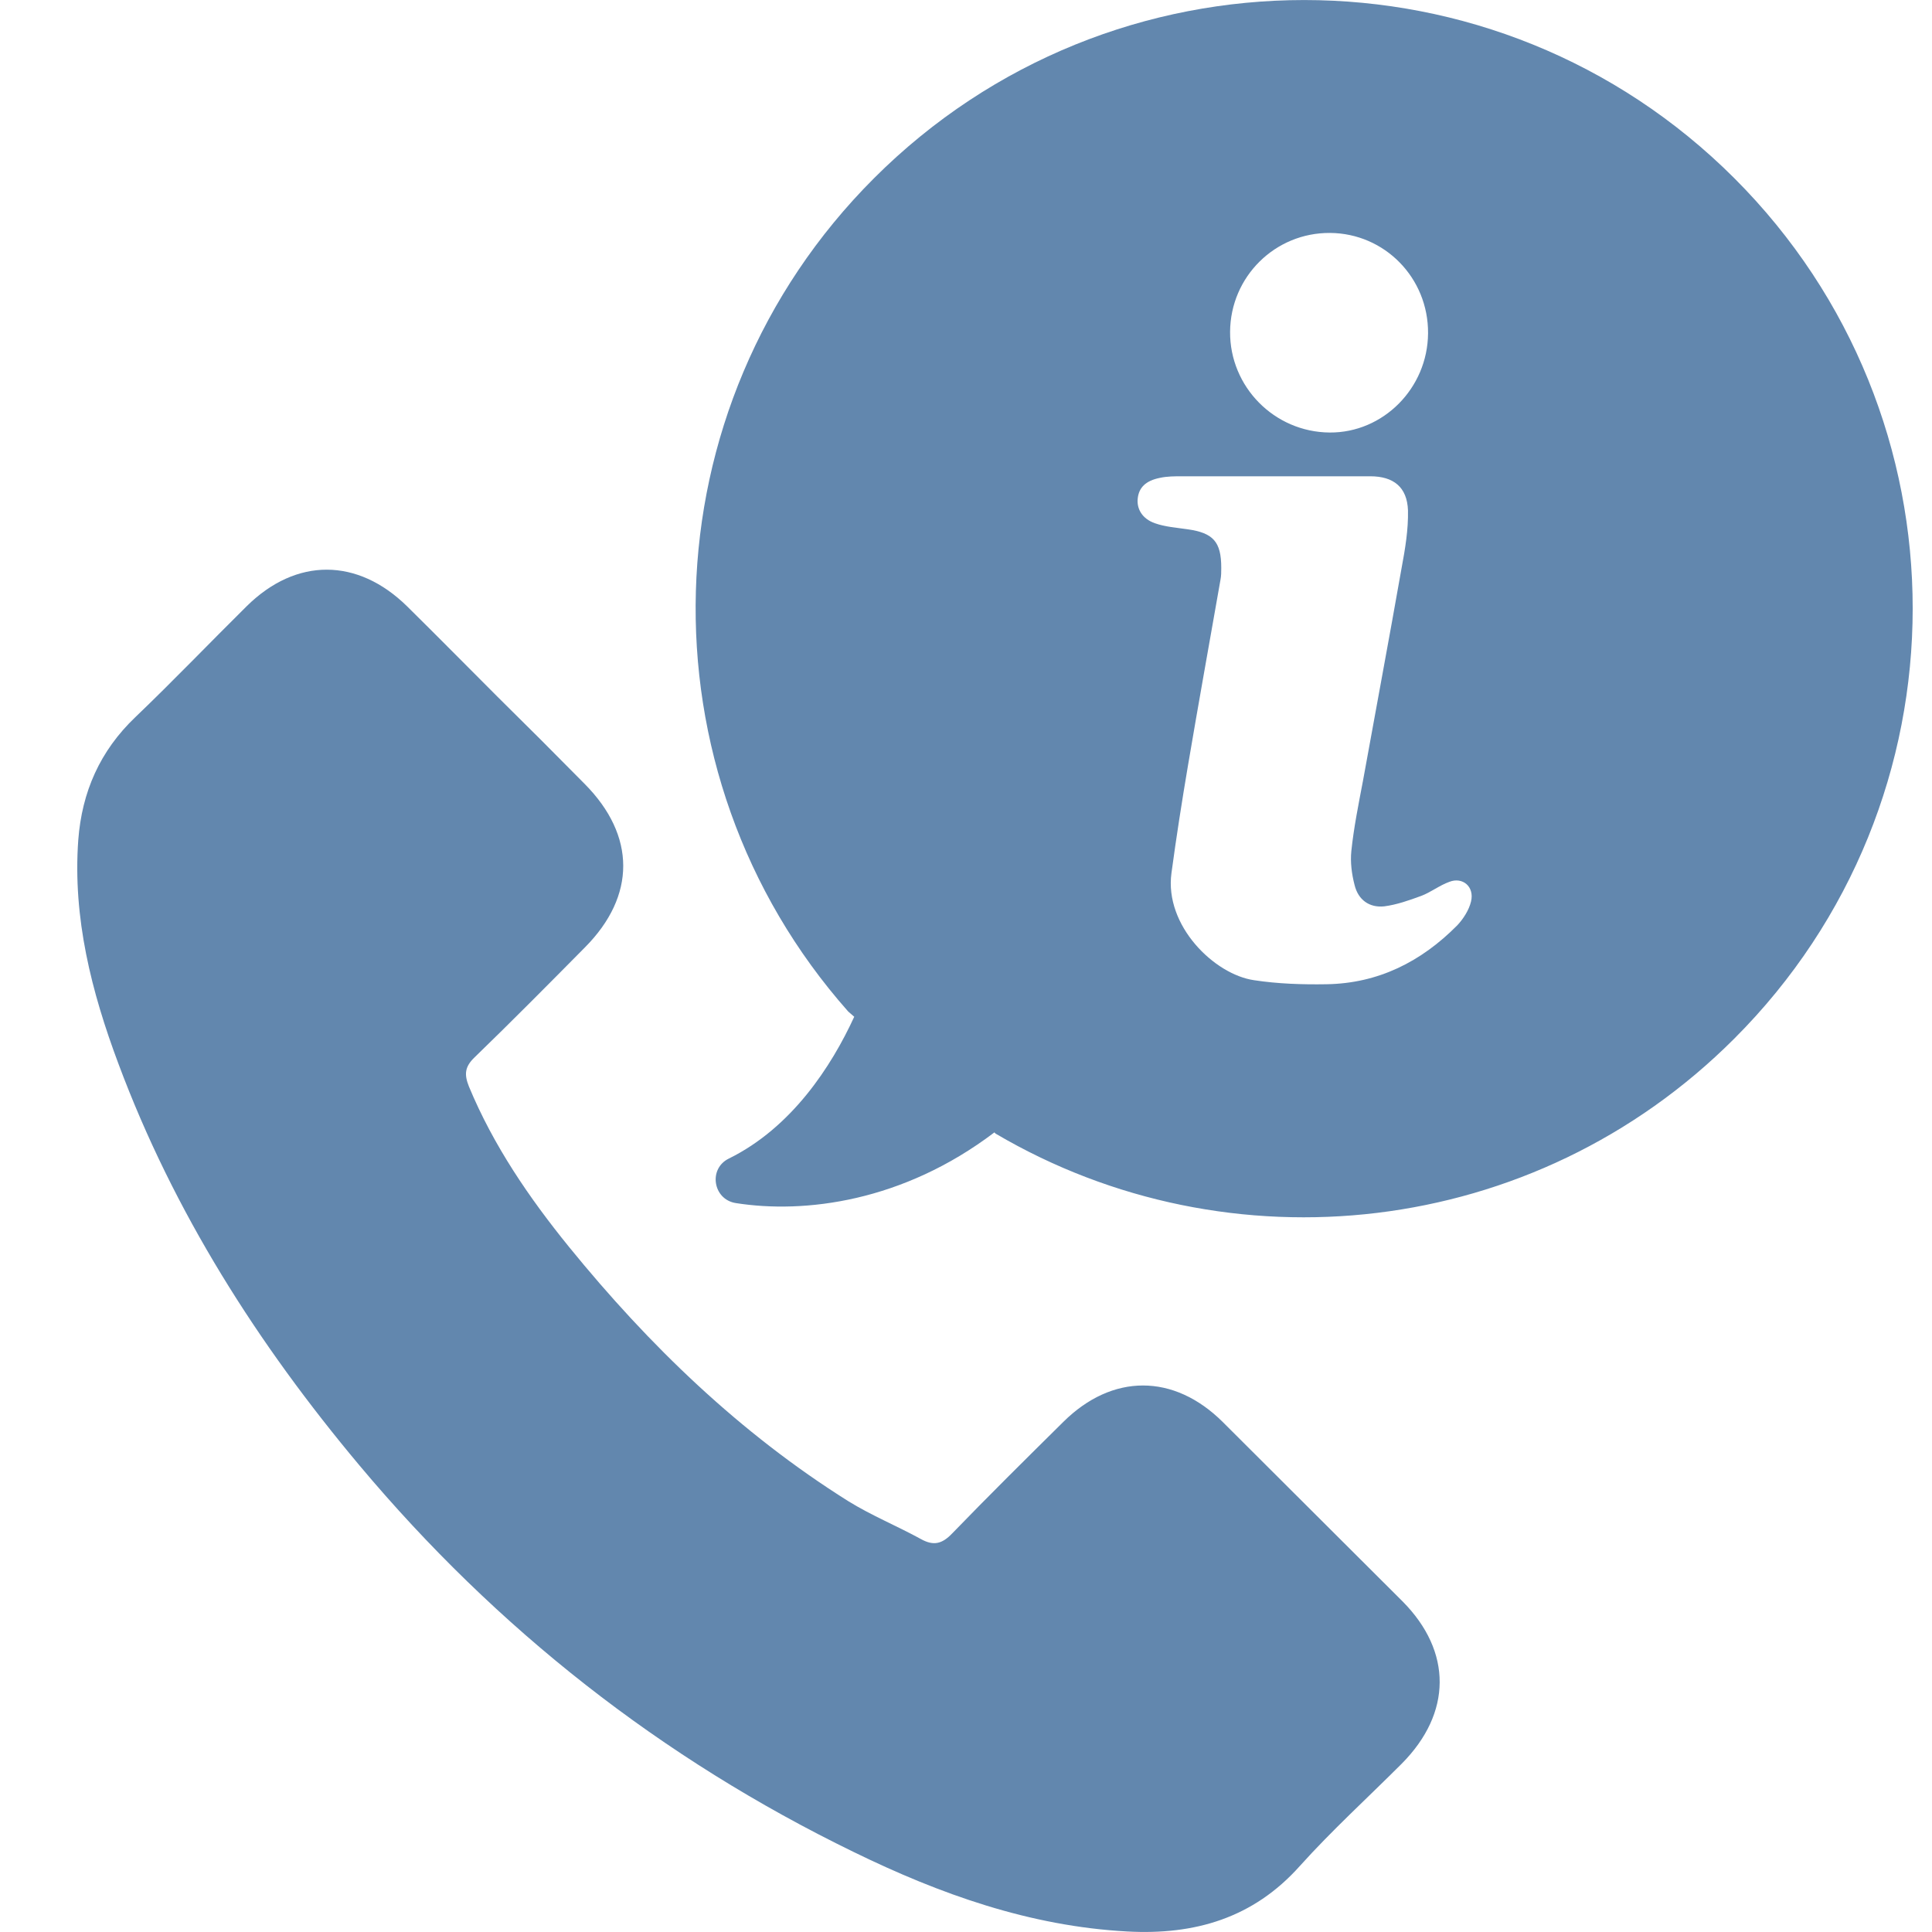
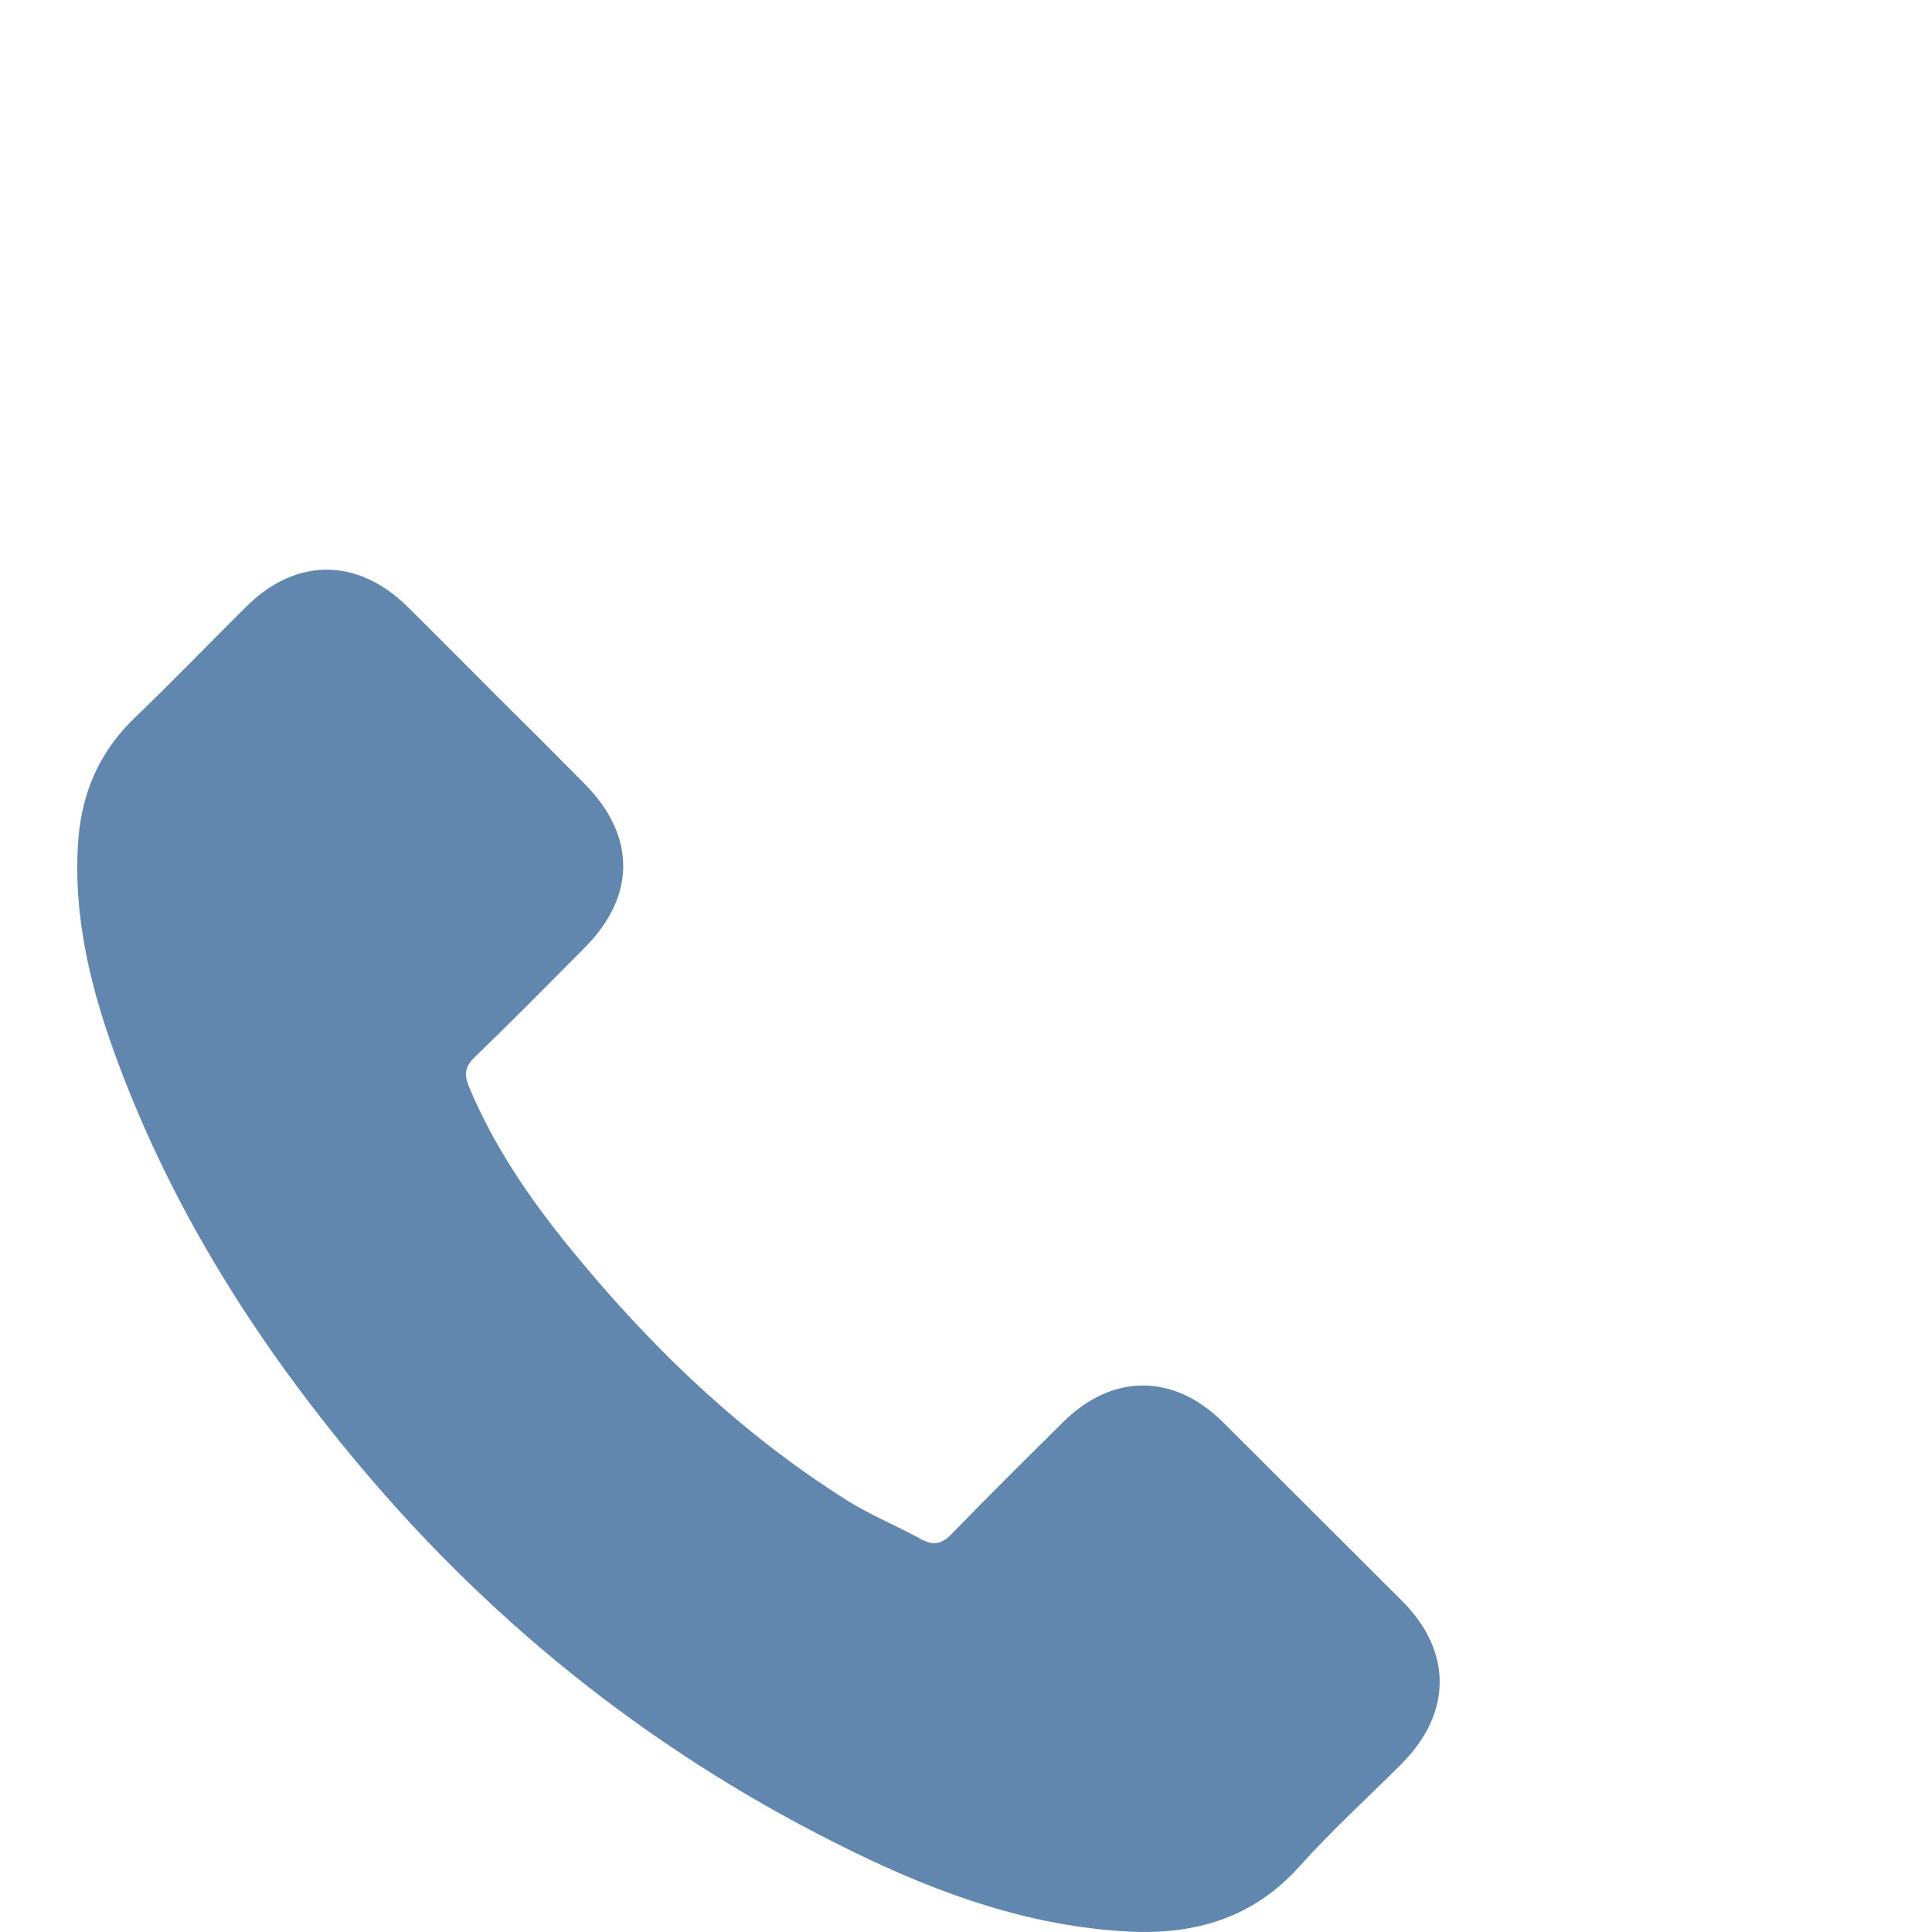
<svg xmlns="http://www.w3.org/2000/svg" width="100" height="100" viewBox="0 0 100 100" fill="none">
  <g clip-path="url(#clip0_361_514)">
    <g clip-path="url(#clip1_361_514)">
      <g clip-path="url(#clip2_361_514)">
        <path d="M63.286 73.599C60.751 71.084 57.571 71.084 55.035 73.599C53.102 75.511 51.169 77.423 49.278 79.377C48.758 79.917 48.322 80.021 47.678 79.668C46.43 78.982 45.1 78.441 43.895 77.693C38.304 74.181 33.607 69.65 29.45 64.537C27.392 62.001 25.542 59.299 24.274 56.244C24.025 55.62 24.046 55.225 24.565 54.727C26.498 52.856 28.39 50.944 30.281 49.032C32.921 46.371 32.921 43.254 30.26 40.573C28.764 39.055 27.247 37.538 25.729 36.042C24.171 34.483 22.633 32.924 21.053 31.365C18.497 28.871 15.337 28.85 12.781 31.365C10.848 33.277 8.957 35.252 7.003 37.122C5.174 38.868 4.239 40.988 4.051 43.482C3.76 47.514 4.737 51.339 6.13 55.059C8.998 62.749 13.342 69.567 18.6 75.843C25.709 84.323 34.23 91.016 44.186 95.859C48.654 98.041 53.31 99.704 58.361 99.974C61.831 100.161 64.866 99.288 67.277 96.586C68.94 94.736 70.79 93.053 72.556 91.286C75.154 88.667 75.175 85.487 72.598 82.889C69.48 79.772 66.383 76.695 63.286 73.599Z" fill="#6287AE" />
-         <path d="M89.774 9.23C77.47 -3.074 57.538 -3.074 45.234 9.23C33.387 21.077 32.95 39.991 43.904 52.357L44.215 52.627C43.031 55.205 40.973 58.364 37.731 59.964C36.65 60.484 36.899 62.084 38.084 62.271C41.638 62.833 46.73 62.209 51.469 58.613L51.532 58.676C63.607 65.784 79.382 64.142 89.754 53.771C102.079 41.466 102.079 21.534 89.774 9.23ZM68.845 12.057C71.671 12.078 73.937 14.385 73.916 17.253C73.895 20.1 71.588 22.407 68.824 22.387C65.956 22.366 63.649 20.017 63.669 17.17C63.69 14.322 65.997 12.036 68.845 12.057ZM76.14 46.663C76.036 47.099 75.745 47.556 75.433 47.889C73.563 49.78 71.339 50.902 68.658 50.944C67.411 50.965 66.143 50.923 64.916 50.736C62.859 50.445 60.261 47.91 60.635 45.187C60.884 43.337 61.175 41.487 61.487 39.637C62.028 36.437 62.609 33.215 63.171 30.014C63.212 29.806 63.212 29.599 63.212 29.391C63.212 28.04 62.797 27.583 61.466 27.395C60.905 27.312 60.302 27.271 59.783 27.084C59.118 26.855 58.827 26.335 58.889 25.795C58.951 25.234 59.305 24.881 60.032 24.735C60.406 24.652 60.801 24.652 61.196 24.652C62.776 24.652 64.335 24.652 65.914 24.652C67.577 24.652 69.24 24.652 70.923 24.652C72.129 24.652 72.835 25.213 72.877 26.419C72.898 27.416 72.731 28.414 72.544 29.412C71.9 33.07 71.214 36.728 70.549 40.406C70.32 41.612 70.071 42.838 69.946 44.044C69.884 44.626 69.967 45.249 70.113 45.81C70.3 46.579 70.882 46.995 71.651 46.912C72.295 46.829 72.939 46.6 73.563 46.371C74.061 46.184 74.498 45.831 75.018 45.644C75.704 45.374 76.327 45.893 76.14 46.663Z" fill="#6287AE" />
      </g>
    </g>
  </g>
  <defs>
    <clipPath id="clip0_361_514">
      <rect width="100" height="100" fill="white" />
    </clipPath>
    <clipPath id="clip1_361_514">
      <rect width="100" height="100" fill="white" transform="translate(4)" />
    </clipPath>
    <clipPath id="clip2_361_514">
      <rect width="100" height="100" fill="white" transform="translate(4)" />
    </clipPath>
  </defs>
</svg>